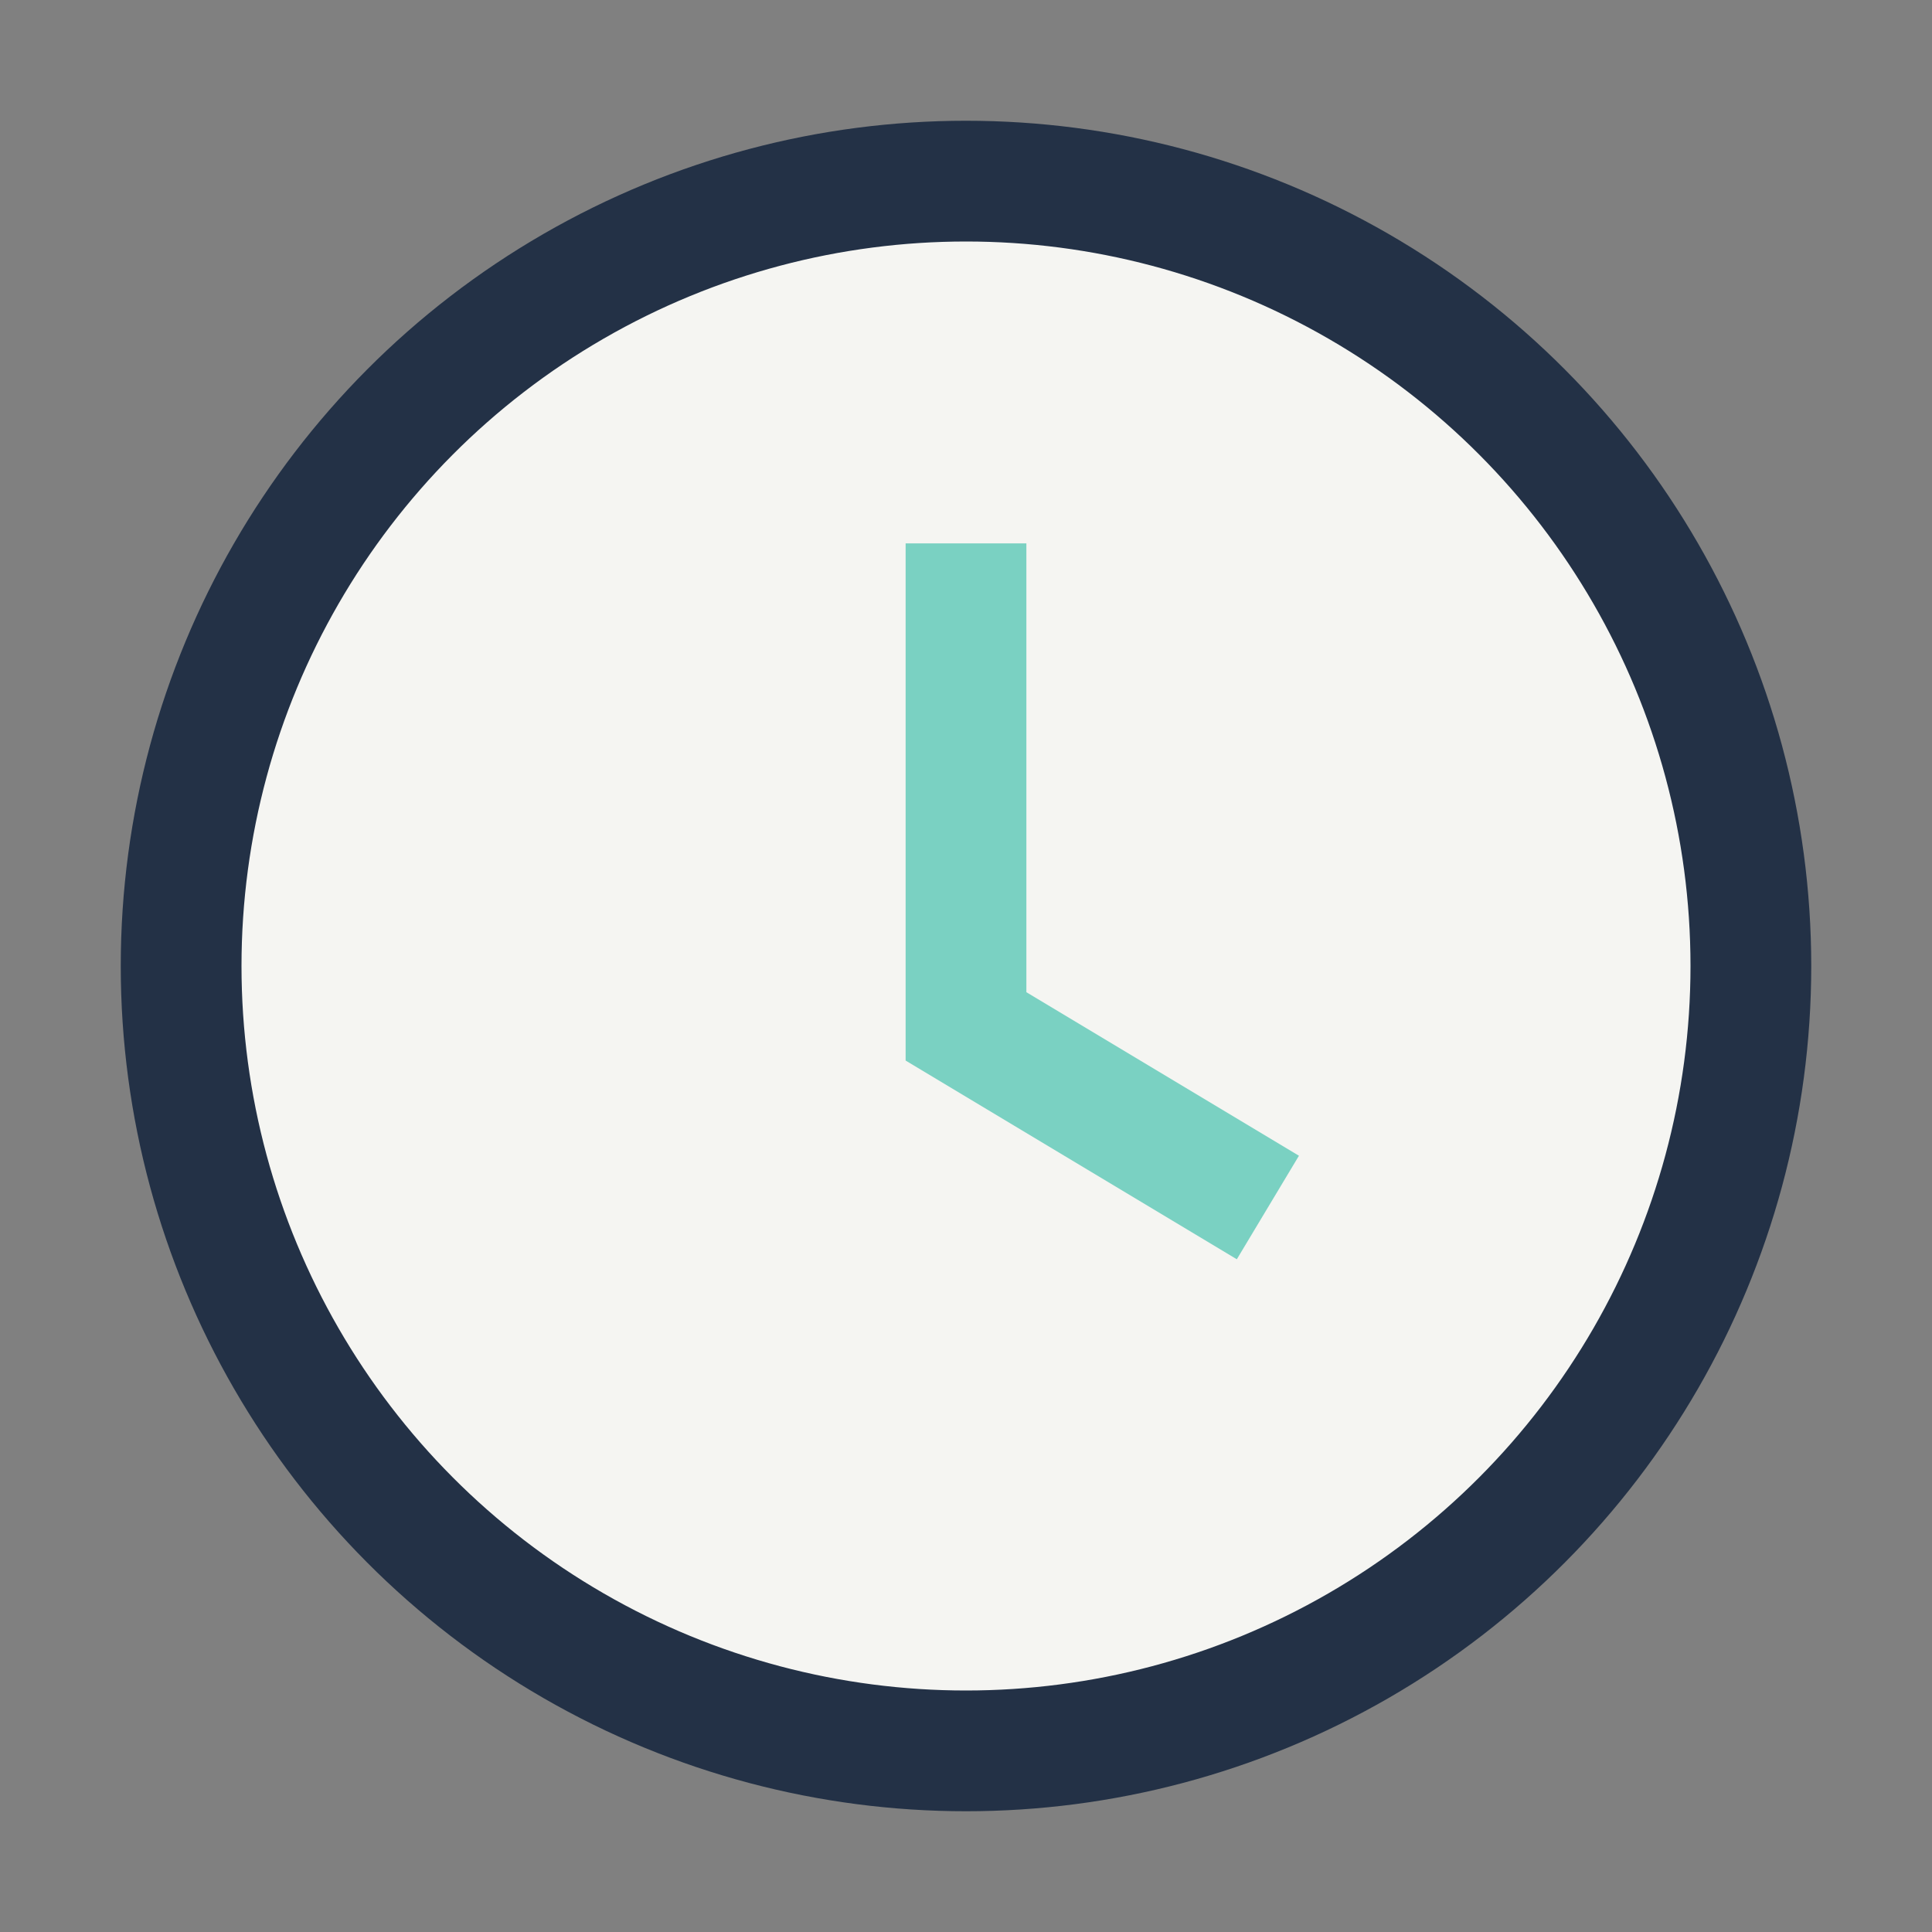
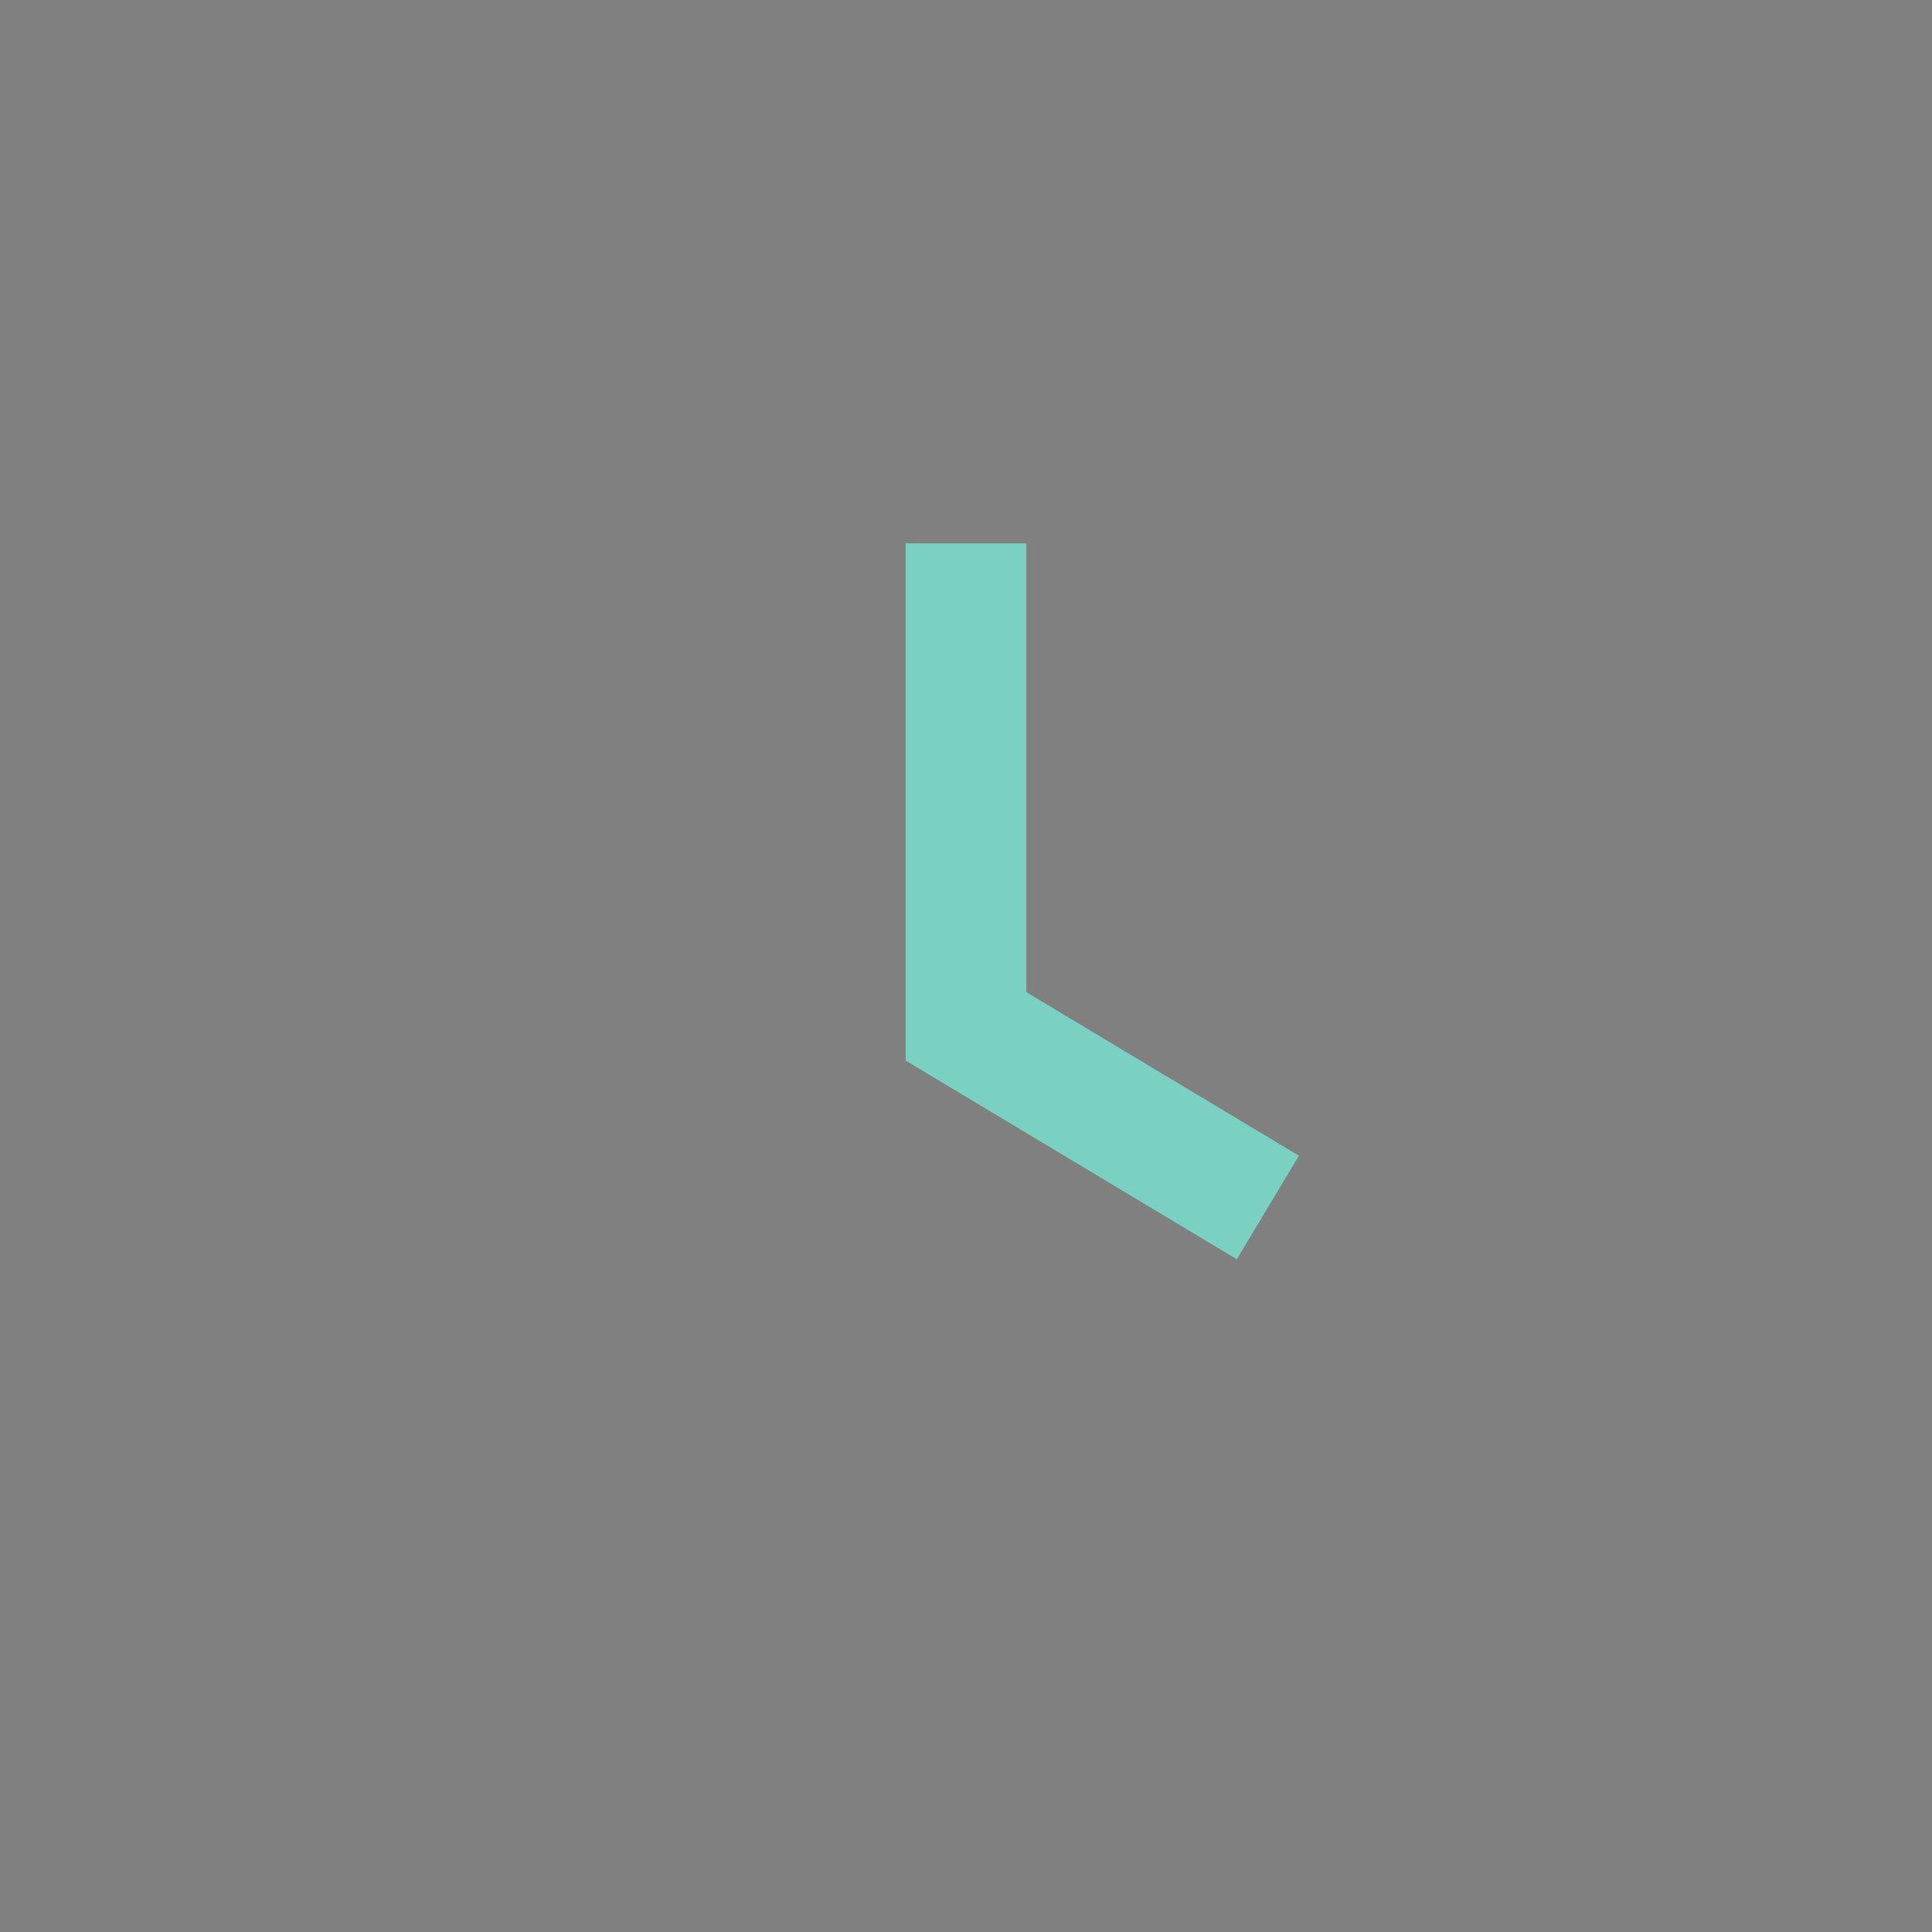
<svg xmlns="http://www.w3.org/2000/svg" width="32" height="32" viewBox="0 0 32 32">
  <rect x="0" y="0" width="32" height="32" fill="#808080" stroke="none" />
-   <circle cx="16" cy="16" r="13" fill="#F5F5F2" stroke="#233146" stroke-width="2" />
  <path d="M16 9v8l5 3" stroke="#7AD1C2" stroke-width="2" fill="none" />
</svg>